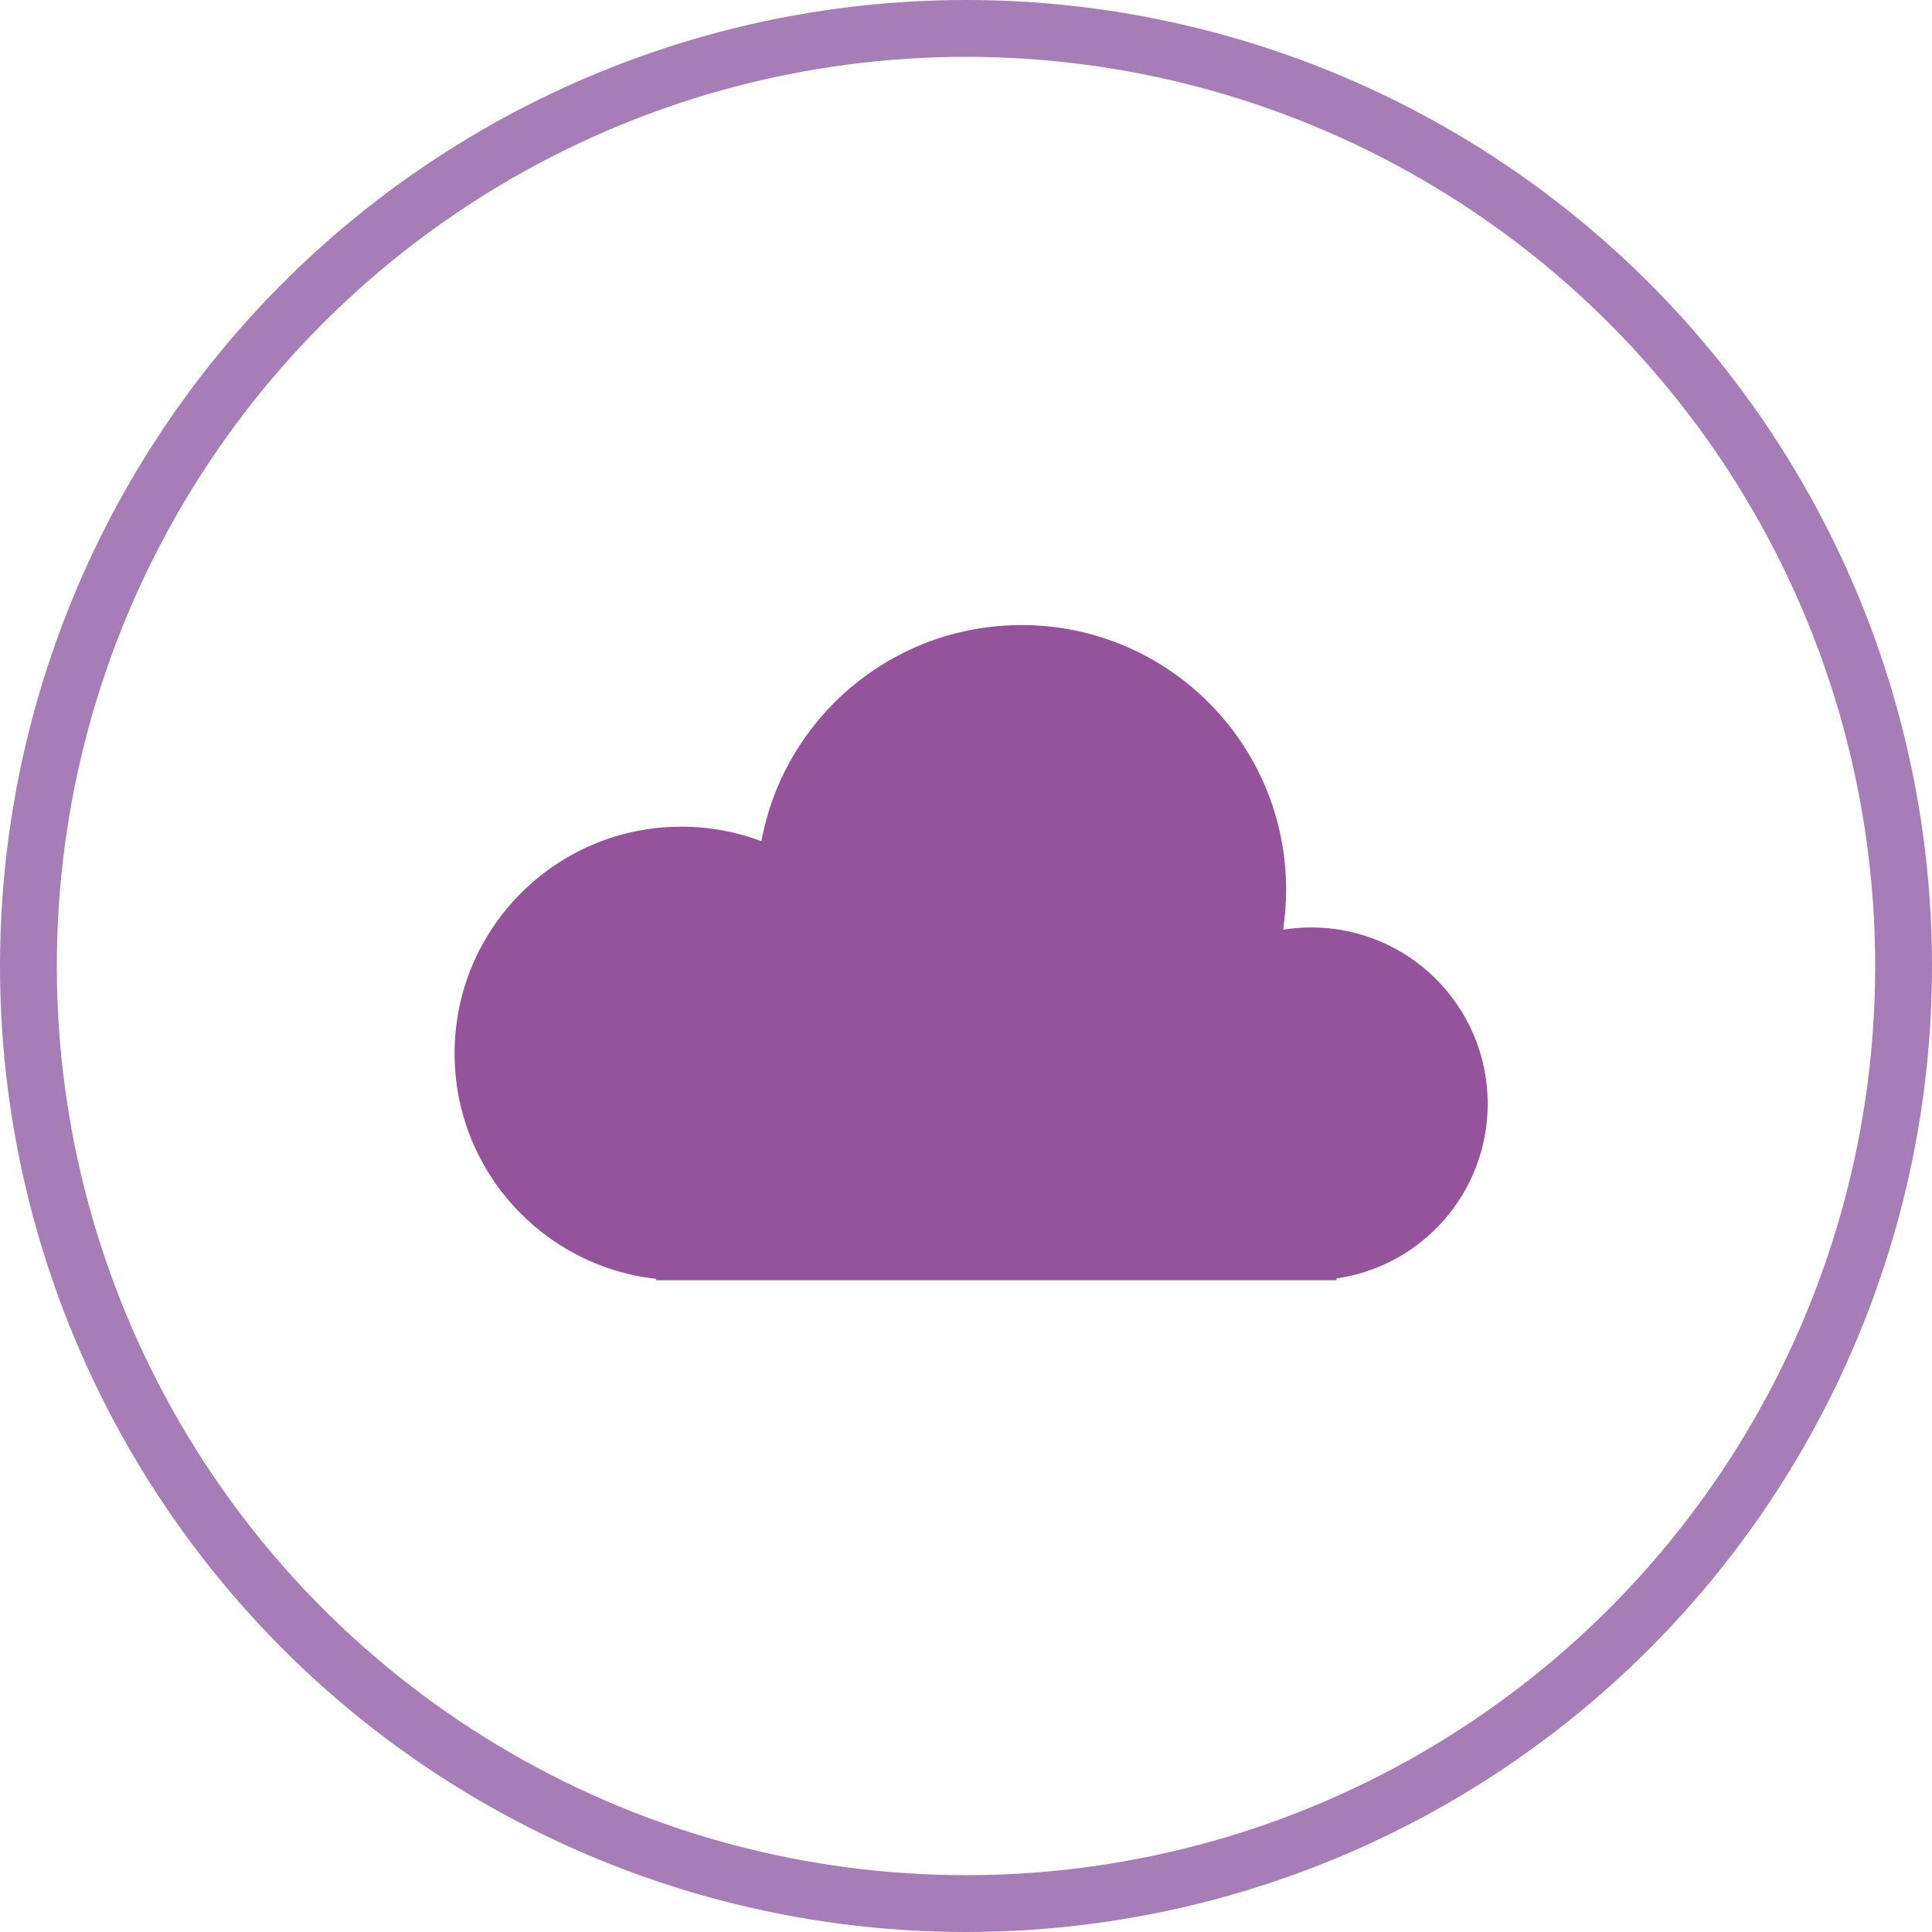
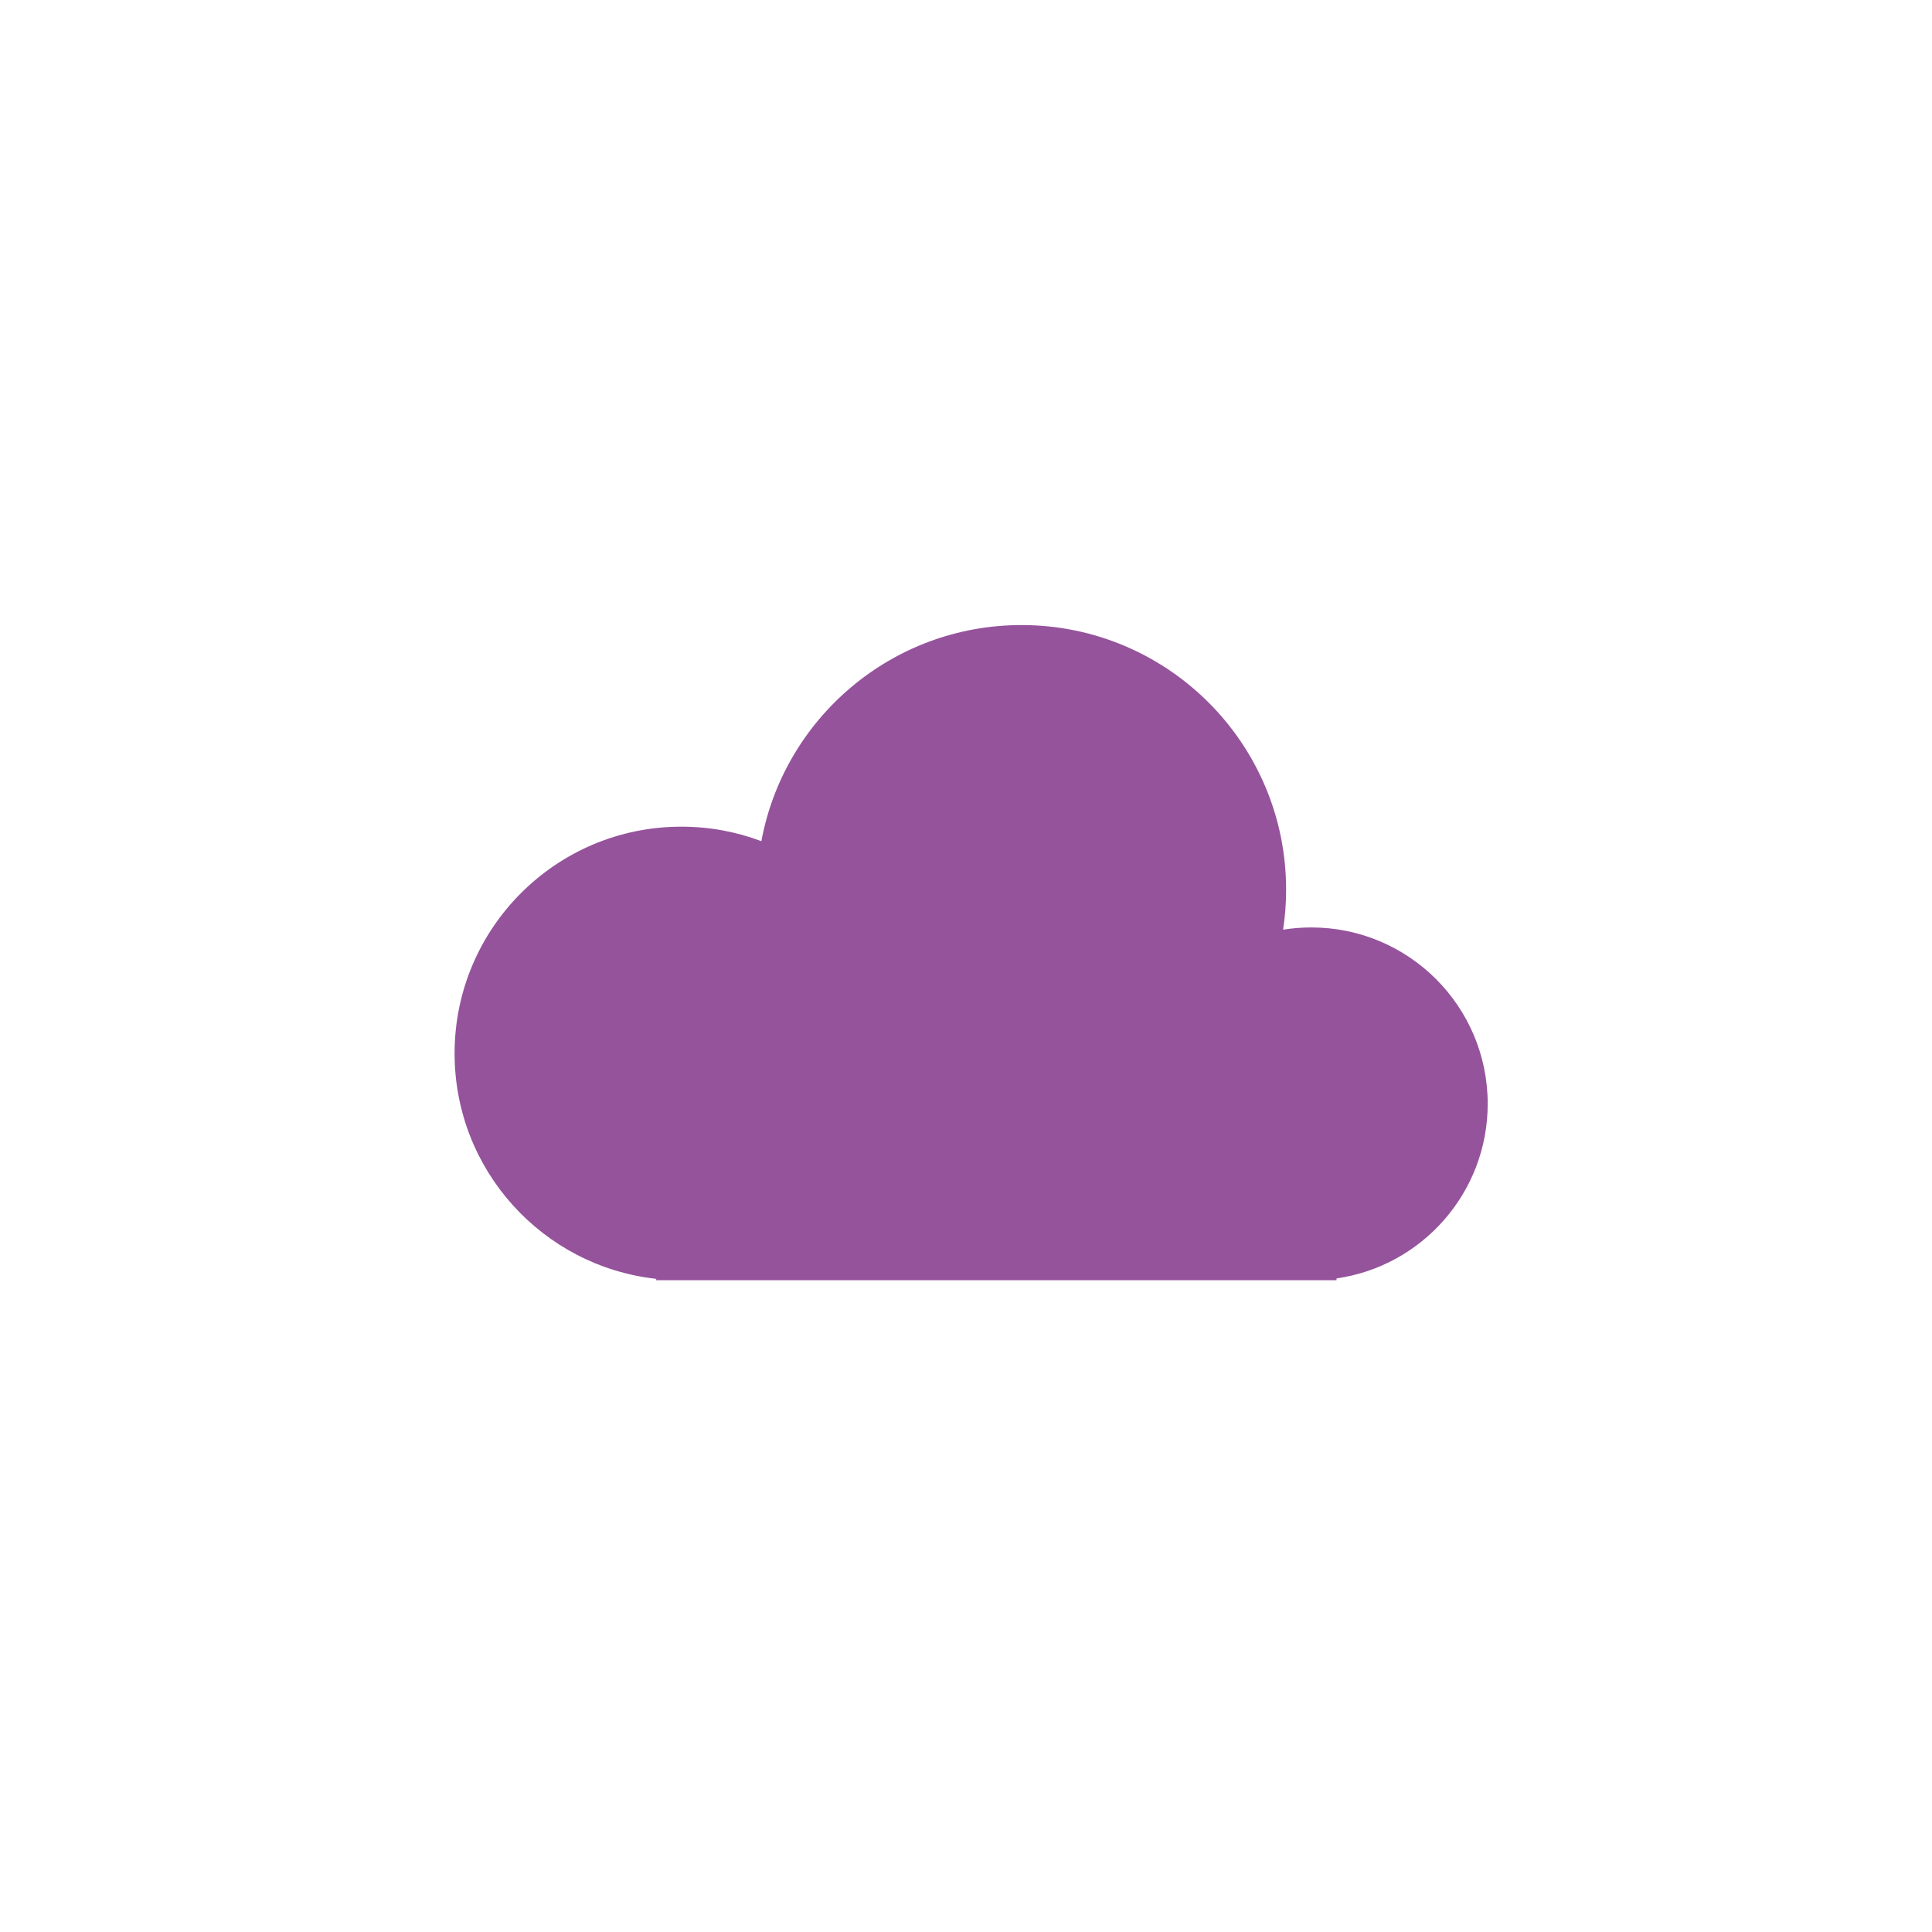
<svg xmlns="http://www.w3.org/2000/svg" width="68" height="68" viewBox="0 0 68 68" fill="none">
-   <circle cx="34" cy="34" r="33" stroke="#A67DB6" stroke-width="2" />
  <path fill-rule="evenodd" clip-rule="evenodd" d="M23.095 45.011C19.104 44.57 16 41.186 16 37.078C16 32.669 19.574 29.096 23.982 29.096C24.973 29.096 25.923 29.276 26.798 29.607C27.599 25.278 31.394 22 35.955 22C41.098 22 45.267 26.169 45.267 31.312C45.267 31.791 45.231 32.262 45.161 32.721C45.484 32.67 45.816 32.643 46.154 32.643C49.583 32.643 52.362 35.422 52.362 38.851C52.362 41.978 50.049 44.566 47.041 44.996V45.06H23.095V45.011Z" fill="#95539C" />
</svg>